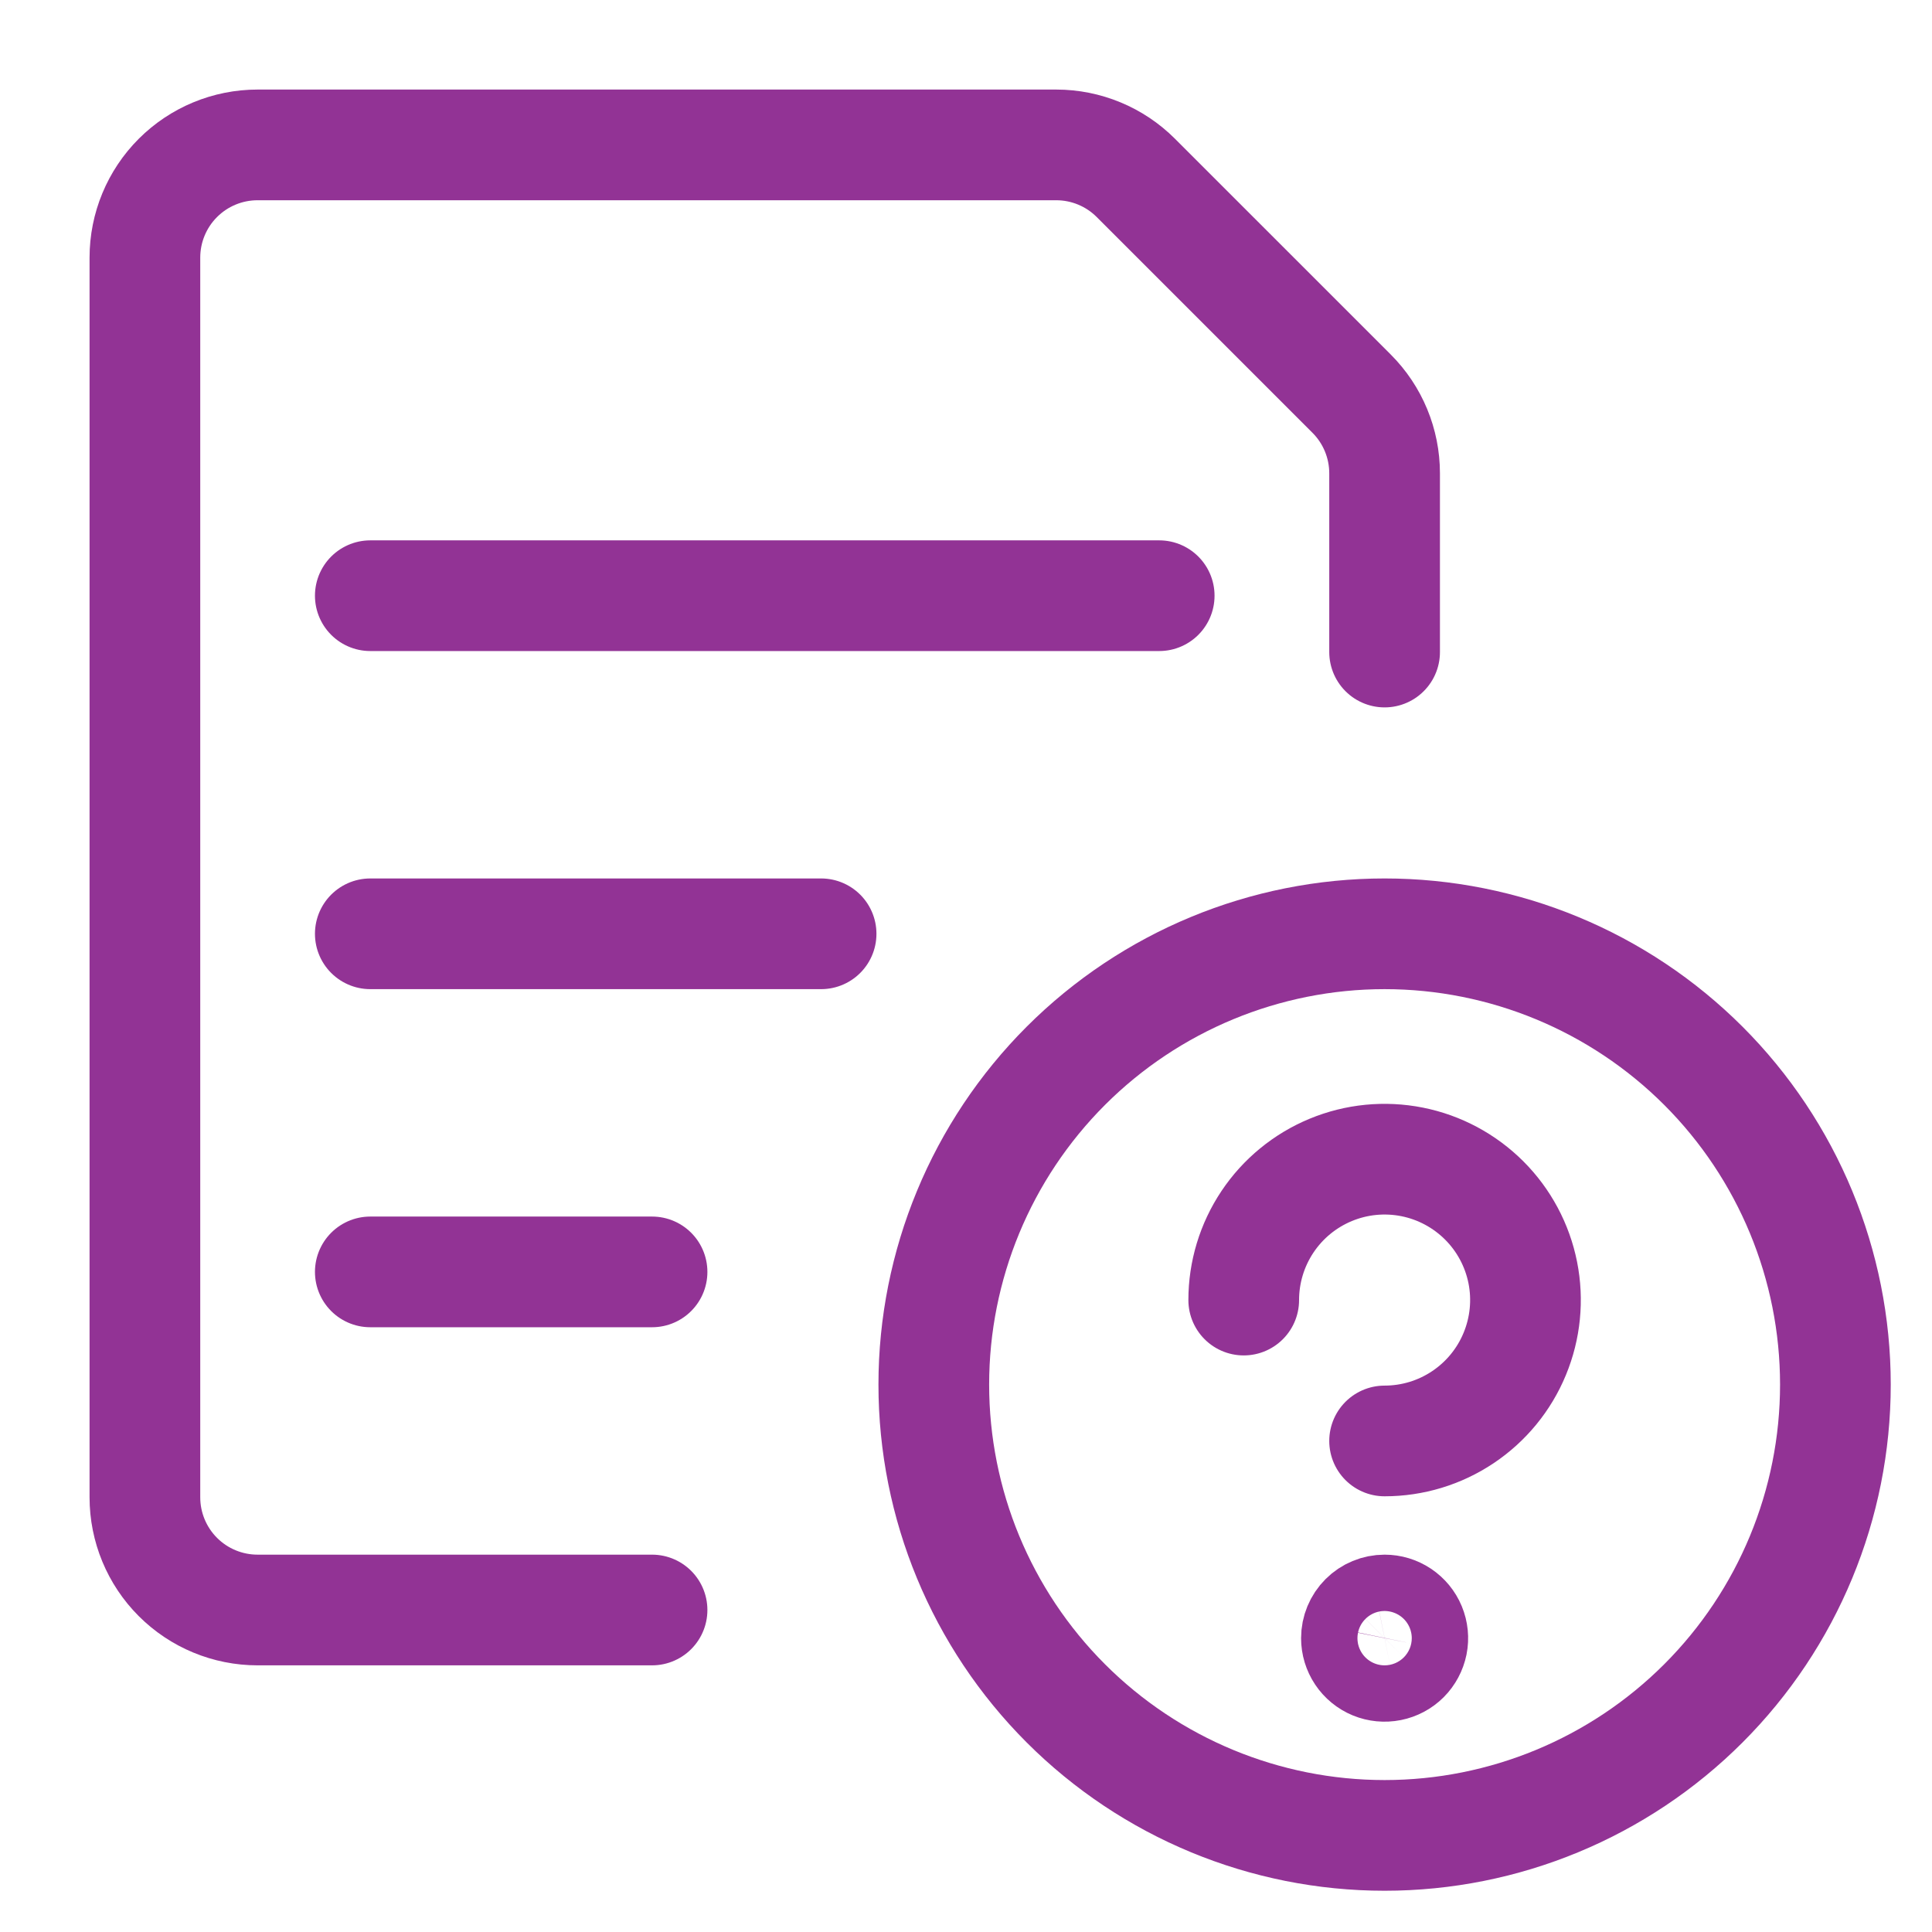
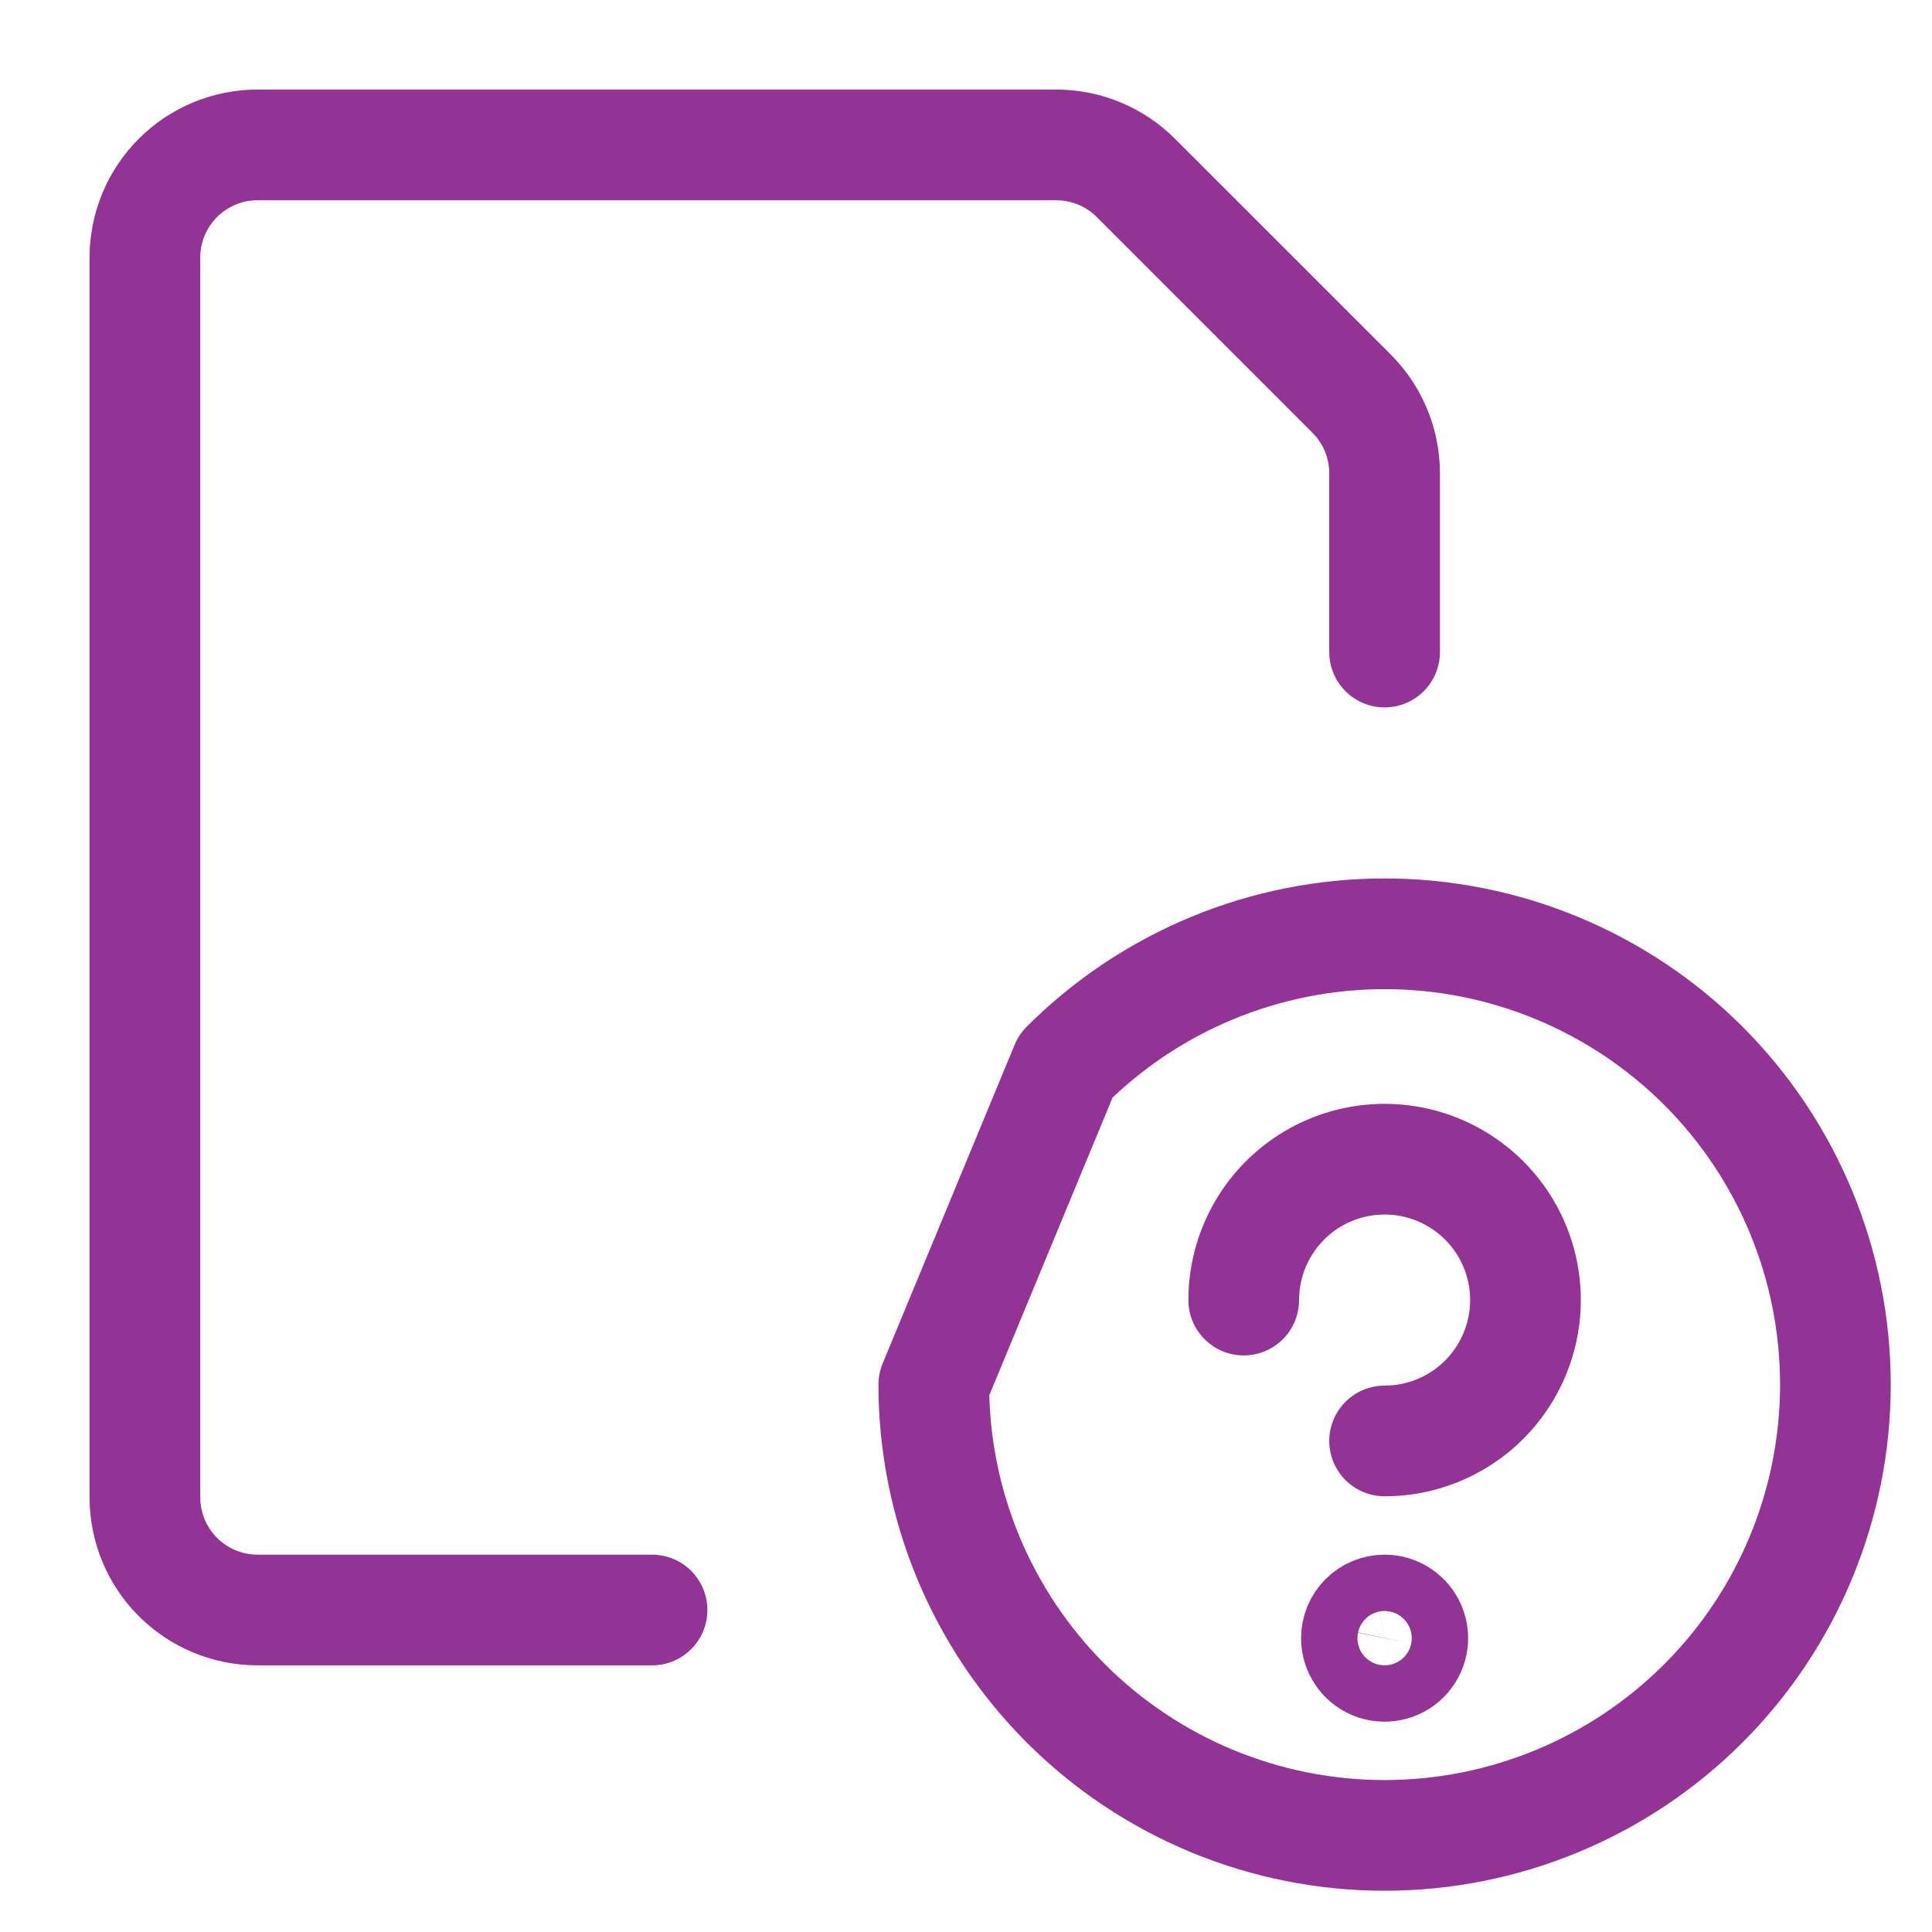
<svg xmlns="http://www.w3.org/2000/svg" width="48" height="48" viewBox="0 0 48 48" fill="none">
-   <path d="M23.2 34.4C23.2 37.37 24.38 40.219 26.48 42.319C28.581 44.42 31.43 45.6 34.4 45.6C37.37 45.6 40.219 44.42 42.32 42.319C44.42 40.219 45.6 37.37 45.6 34.4C45.6 31.43 44.42 28.581 42.32 26.48C40.219 24.38 37.37 23.2 34.4 23.2C31.43 23.2 28.581 24.38 26.48 26.48C24.38 28.581 23.2 31.43 23.2 34.4Z" stroke="#923395" stroke-width="2.75" stroke-linecap="round" stroke-linejoin="round" />
+   <path d="M23.2 34.4C23.2 37.37 24.38 40.219 26.48 42.319C28.581 44.42 31.43 45.6 34.4 45.6C37.37 45.6 40.219 44.42 42.32 42.319C44.42 40.219 45.6 37.37 45.6 34.4C45.6 31.43 44.42 28.581 42.32 26.48C40.219 24.38 37.37 23.2 34.4 23.2C31.43 23.2 28.581 24.38 26.48 26.48Z" stroke="#923395" stroke-width="2.75" stroke-linecap="round" stroke-linejoin="round" />
  <path d="M30.9 32.3C30.9 31.608 31.105 30.931 31.49 30.355C31.874 29.78 32.421 29.331 33.061 29.066C33.7 28.801 34.404 28.732 35.083 28.867C35.762 29.002 36.385 29.336 36.875 29.825C37.364 30.314 37.698 30.938 37.833 31.617C37.968 32.296 37.898 33 37.633 33.639C37.369 34.279 36.92 34.825 36.344 35.21C35.769 35.595 35.092 35.8 34.4 35.8" stroke="#923395" stroke-width="2.75" stroke-linecap="round" stroke-linejoin="round" />
  <path d="M34.4 40C34.538 40 34.674 40.041 34.789 40.118C34.904 40.195 34.994 40.304 35.047 40.432C35.1 40.56 35.114 40.701 35.087 40.836C35.059 40.972 34.993 41.097 34.895 41.195C34.797 41.293 34.672 41.359 34.537 41.386C34.401 41.413 34.26 41.4 34.132 41.347C34.004 41.294 33.895 41.204 33.818 41.089C33.741 40.974 33.7 40.838 33.7 40.7C33.7 40.514 33.774 40.336 33.905 40.205C34.036 40.074 34.214 40 34.4 40Z" stroke="#923395" stroke-width="2.75" stroke-linecap="round" stroke-linejoin="round" />
-   <path d="M9.2 14.8H28.8" stroke="#923395" stroke-width="2.75" stroke-linecap="round" stroke-linejoin="round" />
-   <path d="M9.2 23.2H20.4" stroke="#923395" stroke-width="2.75" stroke-linecap="round" stroke-linejoin="round" />
-   <path d="M9.2 31.6H16.2" stroke="#923395" stroke-width="2.75" stroke-linecap="round" stroke-linejoin="round" />
  <path d="M16.2 40H6.4C5.657 40 4.945 39.705 4.42 39.18C3.895 38.655 3.6 37.943 3.6 37.2V6.4C3.6 5.657 3.895 4.945 4.42 4.42C4.945 3.895 5.657 3.6 6.4 3.6H26.241C26.983 3.6 27.695 3.895 28.219 4.419L33.581 9.781C34.105 10.305 34.4 11.017 34.4 11.759V16.2" stroke="#923395" stroke-width="2.75" stroke-linecap="round" stroke-linejoin="round" />
</svg>